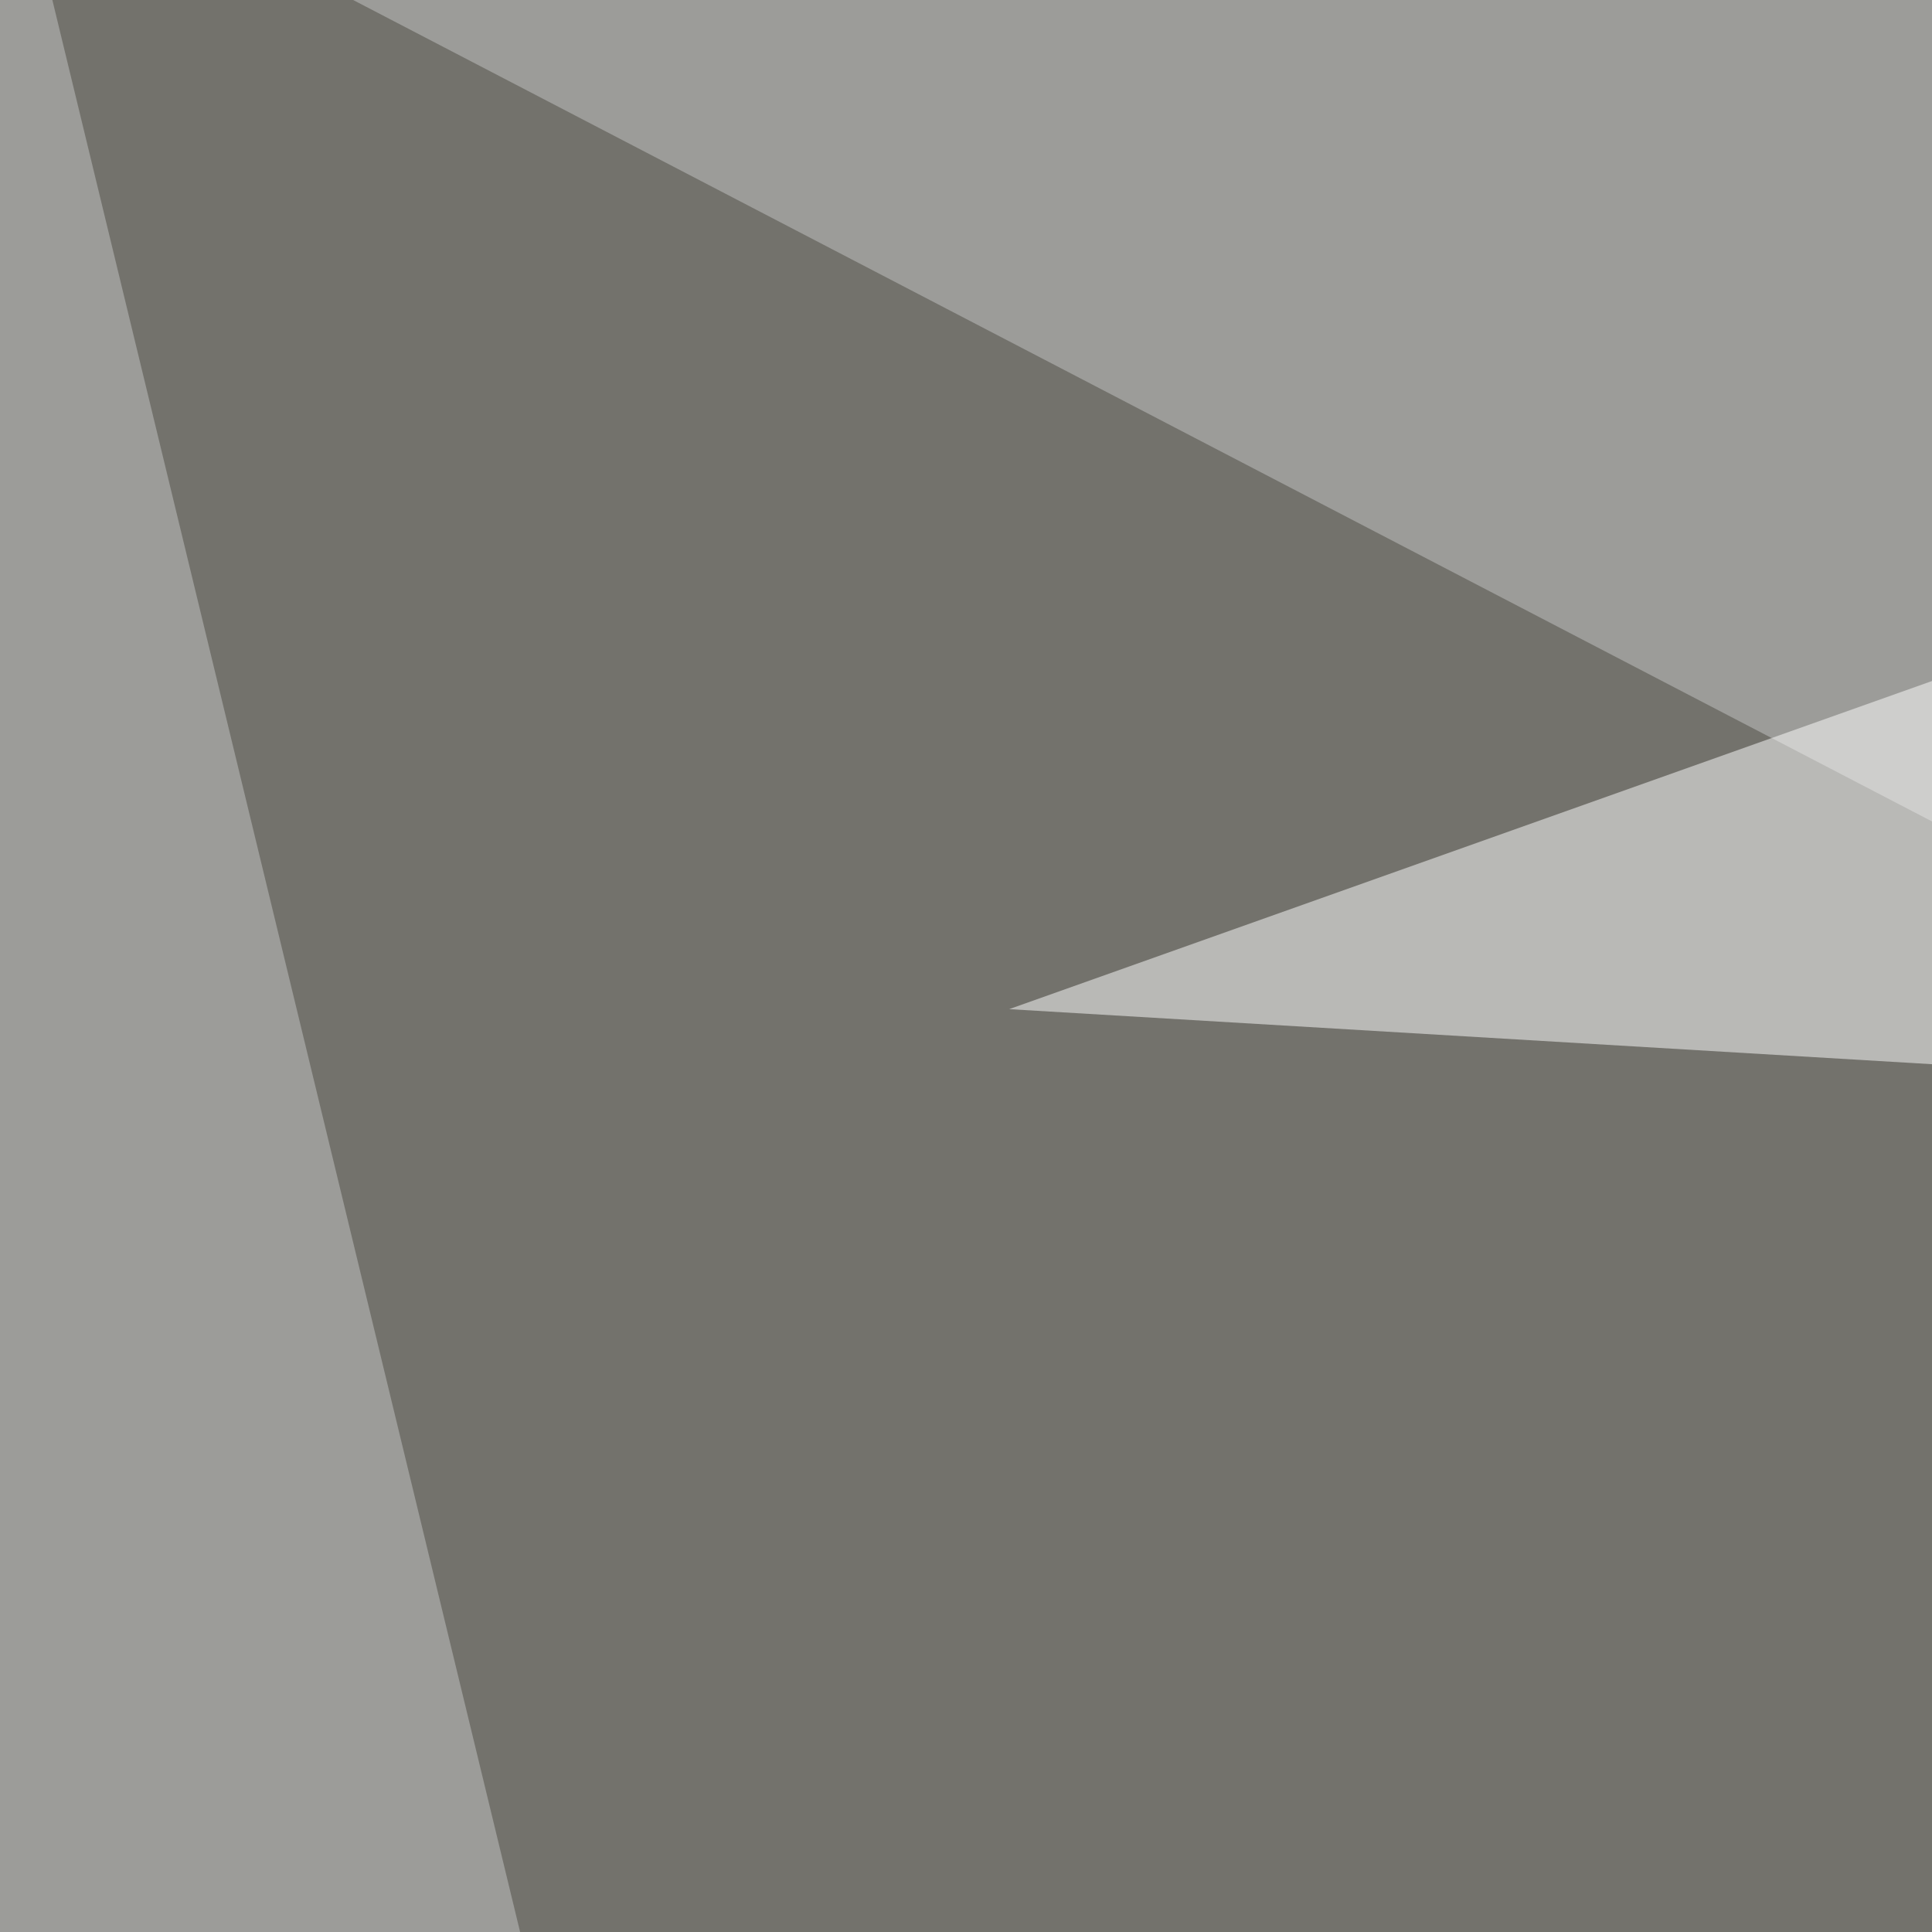
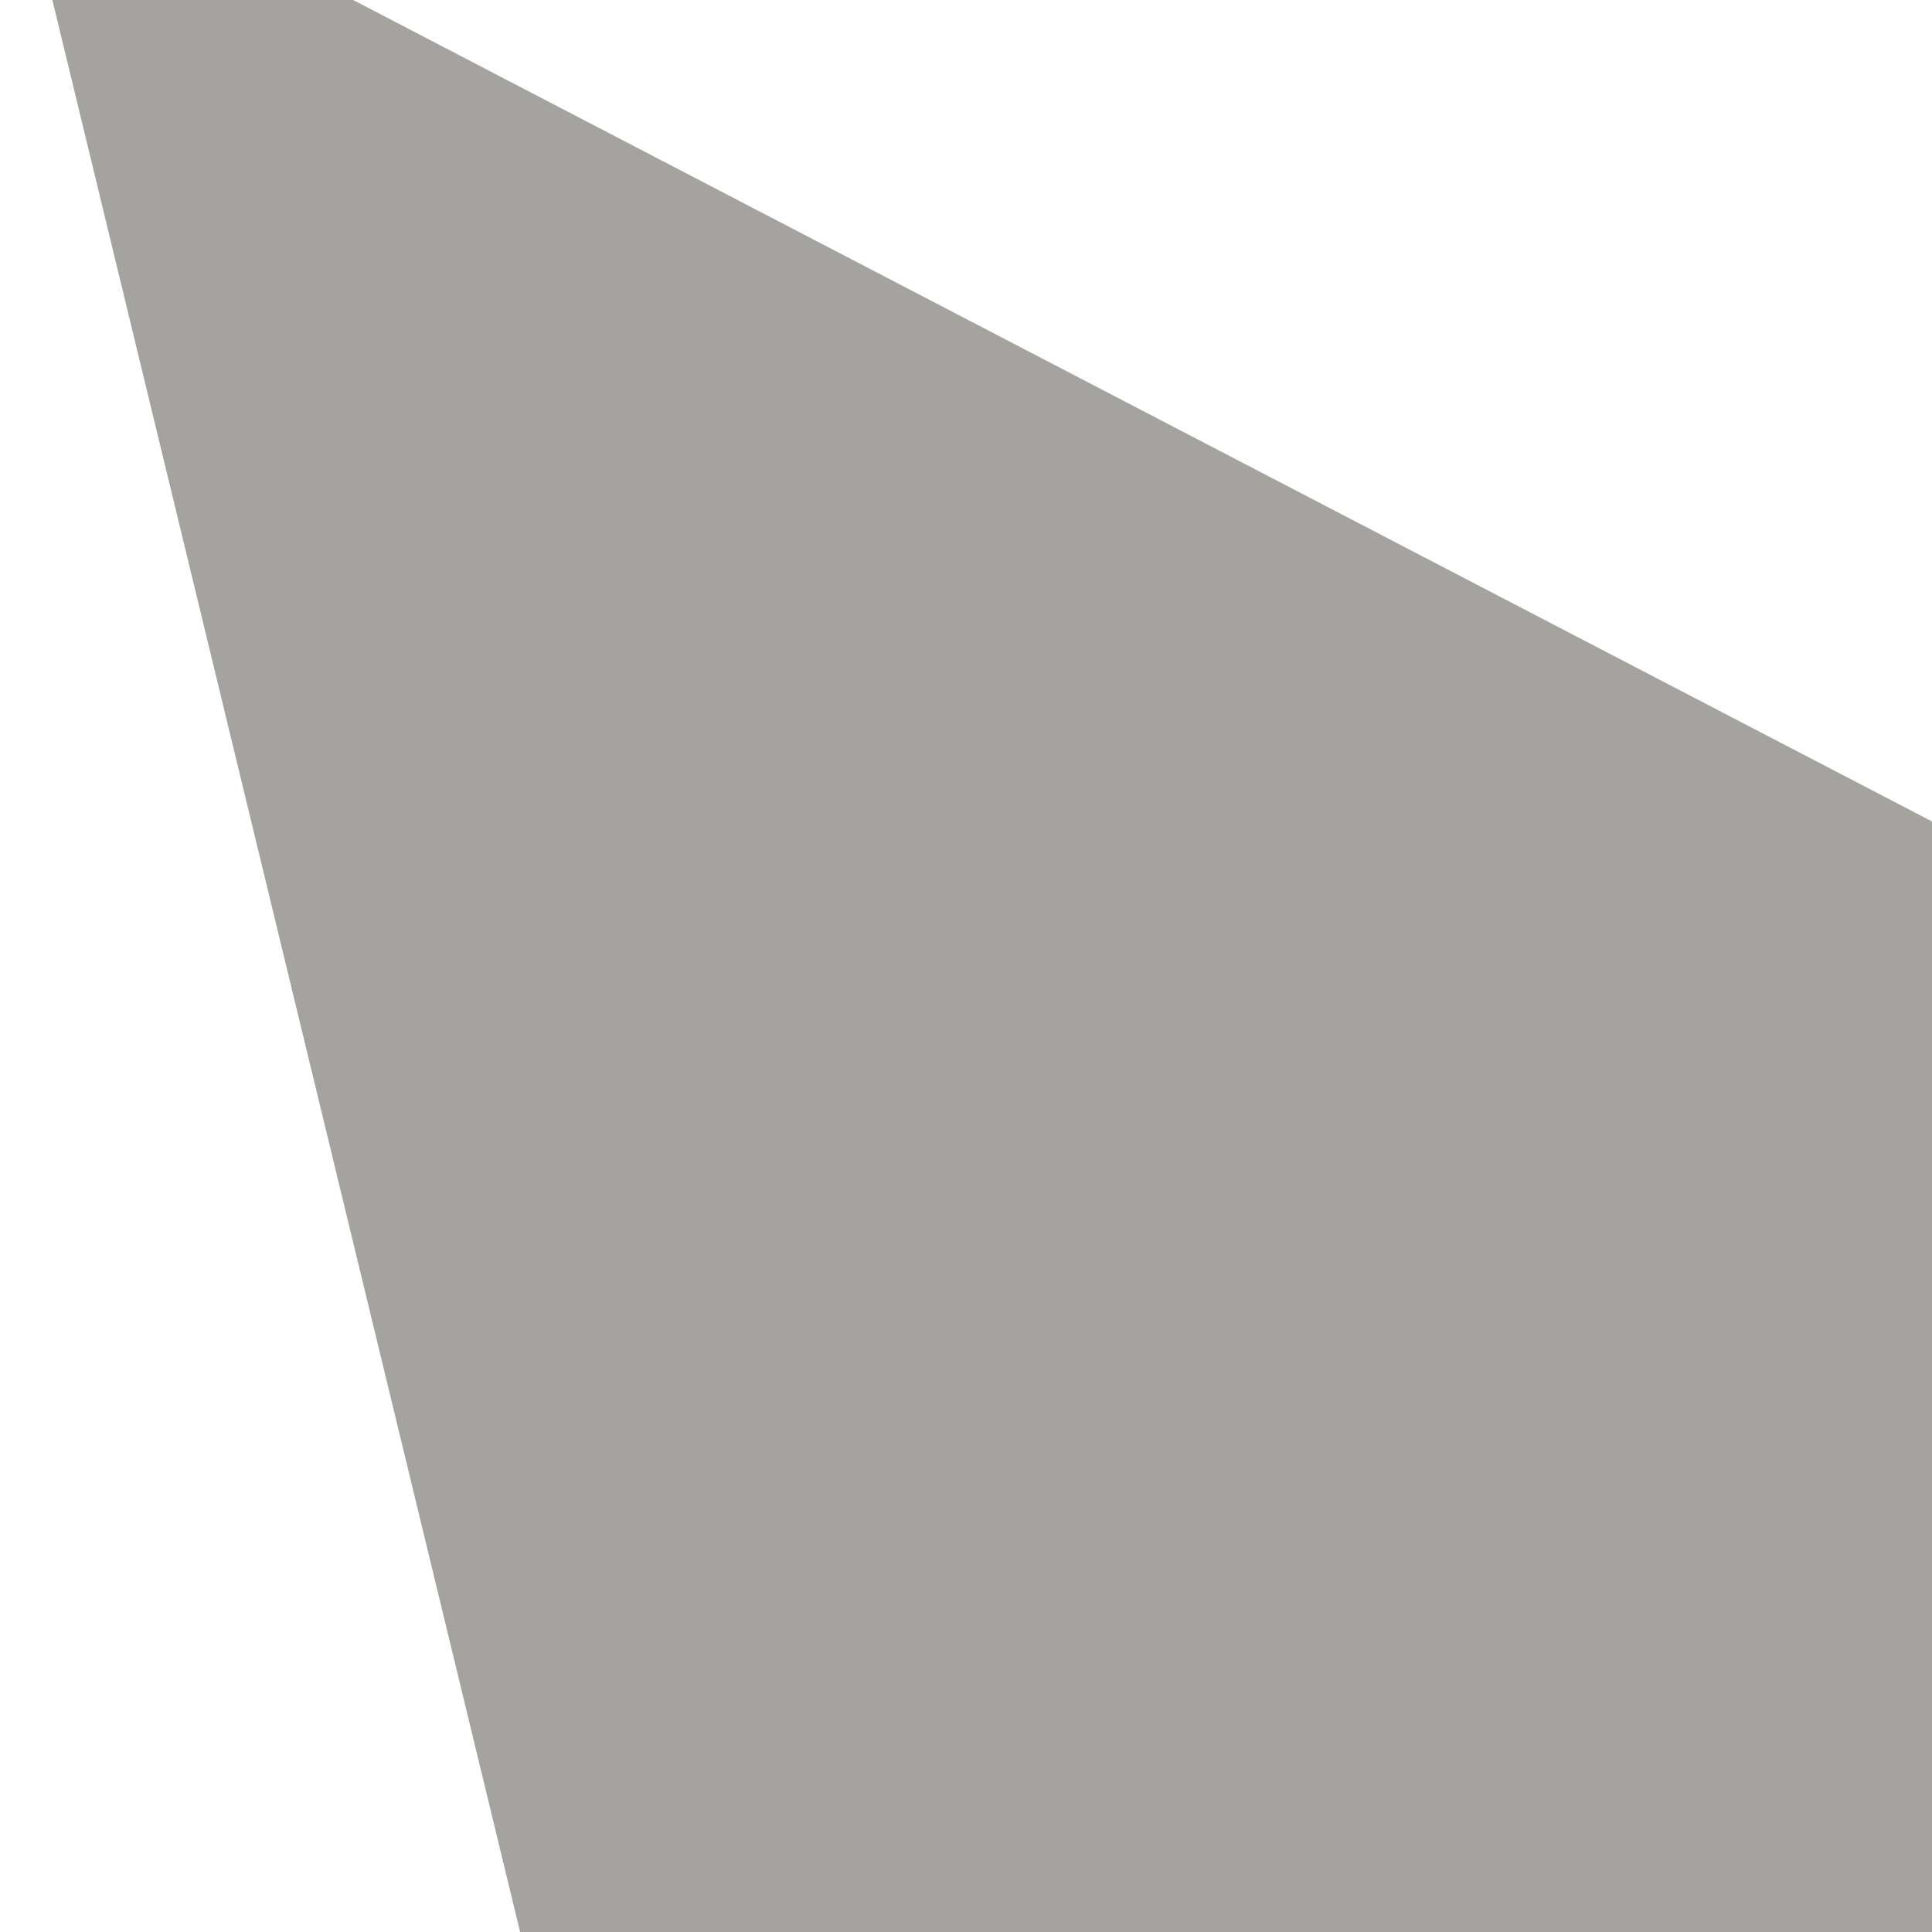
<svg xmlns="http://www.w3.org/2000/svg" width="300" height="300">
  <filter id="a">
    <feGaussianBlur stdDeviation="55" />
  </filter>
-   <rect width="100%" height="100%" fill="#9c9c99" />
  <g filter="url(#a)">
    <g fill-opacity=".5">
      <path fill="#4a4840" d="M200.7 795.4l594.7-410.1L1.4-27.8z" />
-       <path fill="#fff" d="M-45.4 353l427.7-8.8L-1.5 795.4zm840.8-158.2L725.1-45.4 156.7 156.7zM681.2 795.4L420.4 523l375 11.8z" />
    </g>
  </g>
</svg>